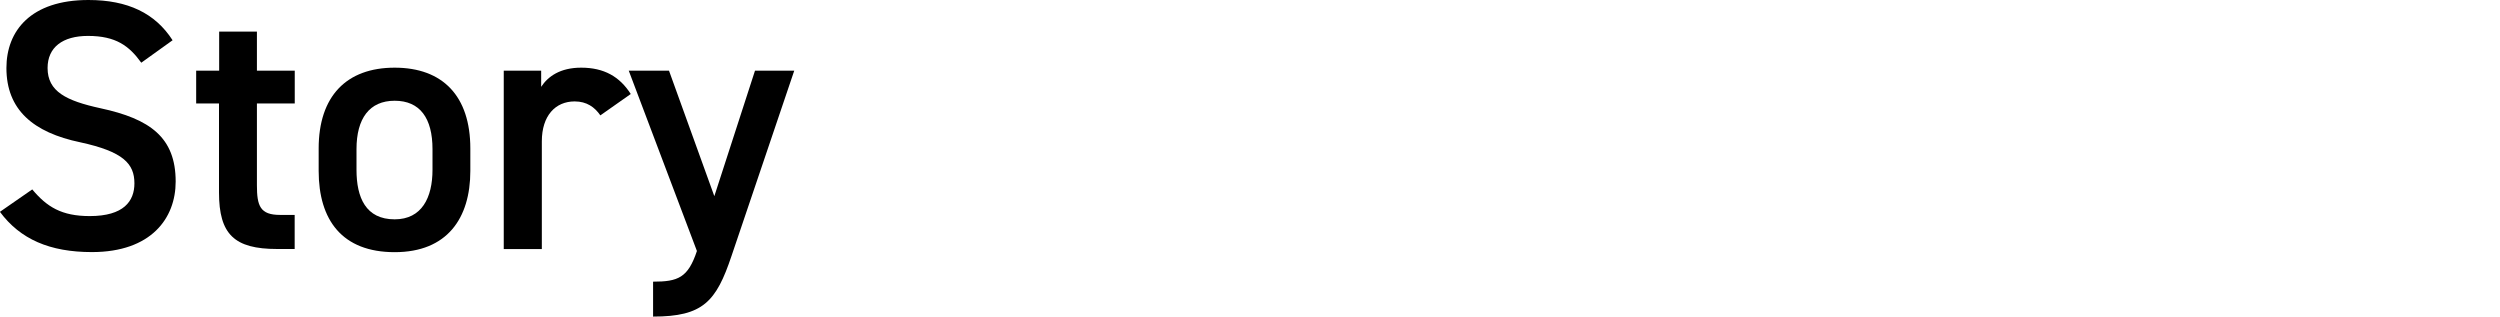
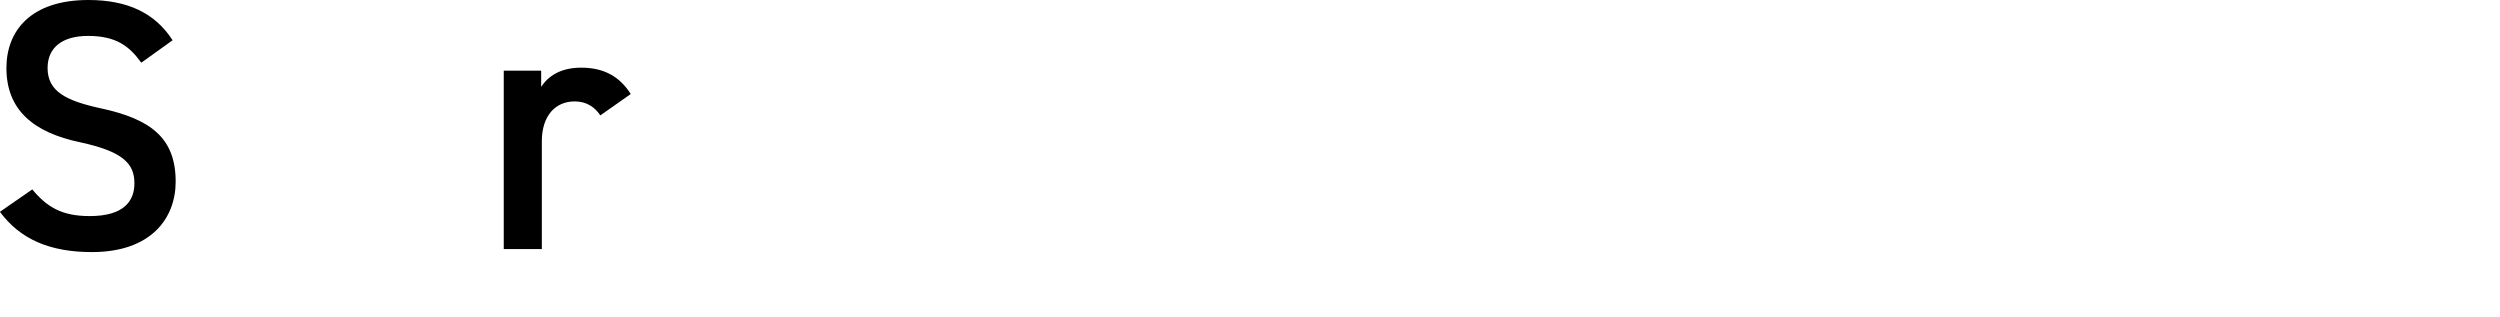
<svg xmlns="http://www.w3.org/2000/svg" id="_レイヤー_1" data-name="レイヤー 1" viewBox="0 0 300 38">
  <path d="M16.95,7.52c-1.45-2.01-3.04-3.21-6.39-3.21-3.05,0-4.85,1.37-4.85,3.85,0,2.82,2.23,3.93,6.35,4.83,5.95,1.28,9.02,3.5,9.02,8.8,0,4.4-2.94,8.46-10.05,8.46-5.06,0-8.6-1.54-11.04-4.83l3.88-2.69c1.75,2.09,3.51,3.2,6.9,3.2,4.08,0,5.36-1.79,5.36-3.93,0-2.35-1.33-3.8-6.48-4.92C3.97,15.9.77,13.16.77,8.16.77,3.72,3.67,0,10.61,0c4.72,0,8.01,1.58,10.1,4.83l-3.75,2.69Z" />
-   <path d="M23.56,8.48h2.74V3.79h4.53v4.69h4.54v3.94h-4.54v9.81c0,2.48.38,3.56,2.78,3.56h1.75v4.09h-2.1c-5.14,0-6.98-1.75-6.98-6.79v-10.67h-2.74v-3.94Z" />
-   <path d="M56.44,20.51c0,5.68-2.78,9.75-9.08,9.75s-9.12-3.85-9.12-9.75v-2.69c0-6.28,3.34-9.7,9.12-9.7s9.08,3.42,9.08,9.7v2.69ZM51.9,20.38v-2.48c0-3.72-1.5-5.81-4.54-5.81s-4.58,2.14-4.58,5.81v2.48c0,3.33,1.11,5.94,4.58,5.94,3.26,0,4.54-2.61,4.54-5.94Z" />
  <path d="M72.04,13.84c-.68-.98-1.63-1.67-3.08-1.67-2.31,0-3.94,1.71-3.94,4.79v12.93h-4.57V8.48h4.49v1.94c.81-1.24,2.27-2.3,4.8-2.3,2.74,0,4.62,1.07,5.95,3.16l-3.64,2.56Z" />
-   <path d="M80.28,8.48l5.44,15.06,4.88-15.06h4.71l-7.53,22.24c-1.84,5.48-3.42,7.27-9.41,7.27v-4.19c3,0,4.19-.47,5.26-3.68l-8.18-21.64h4.83Z" />
</svg>